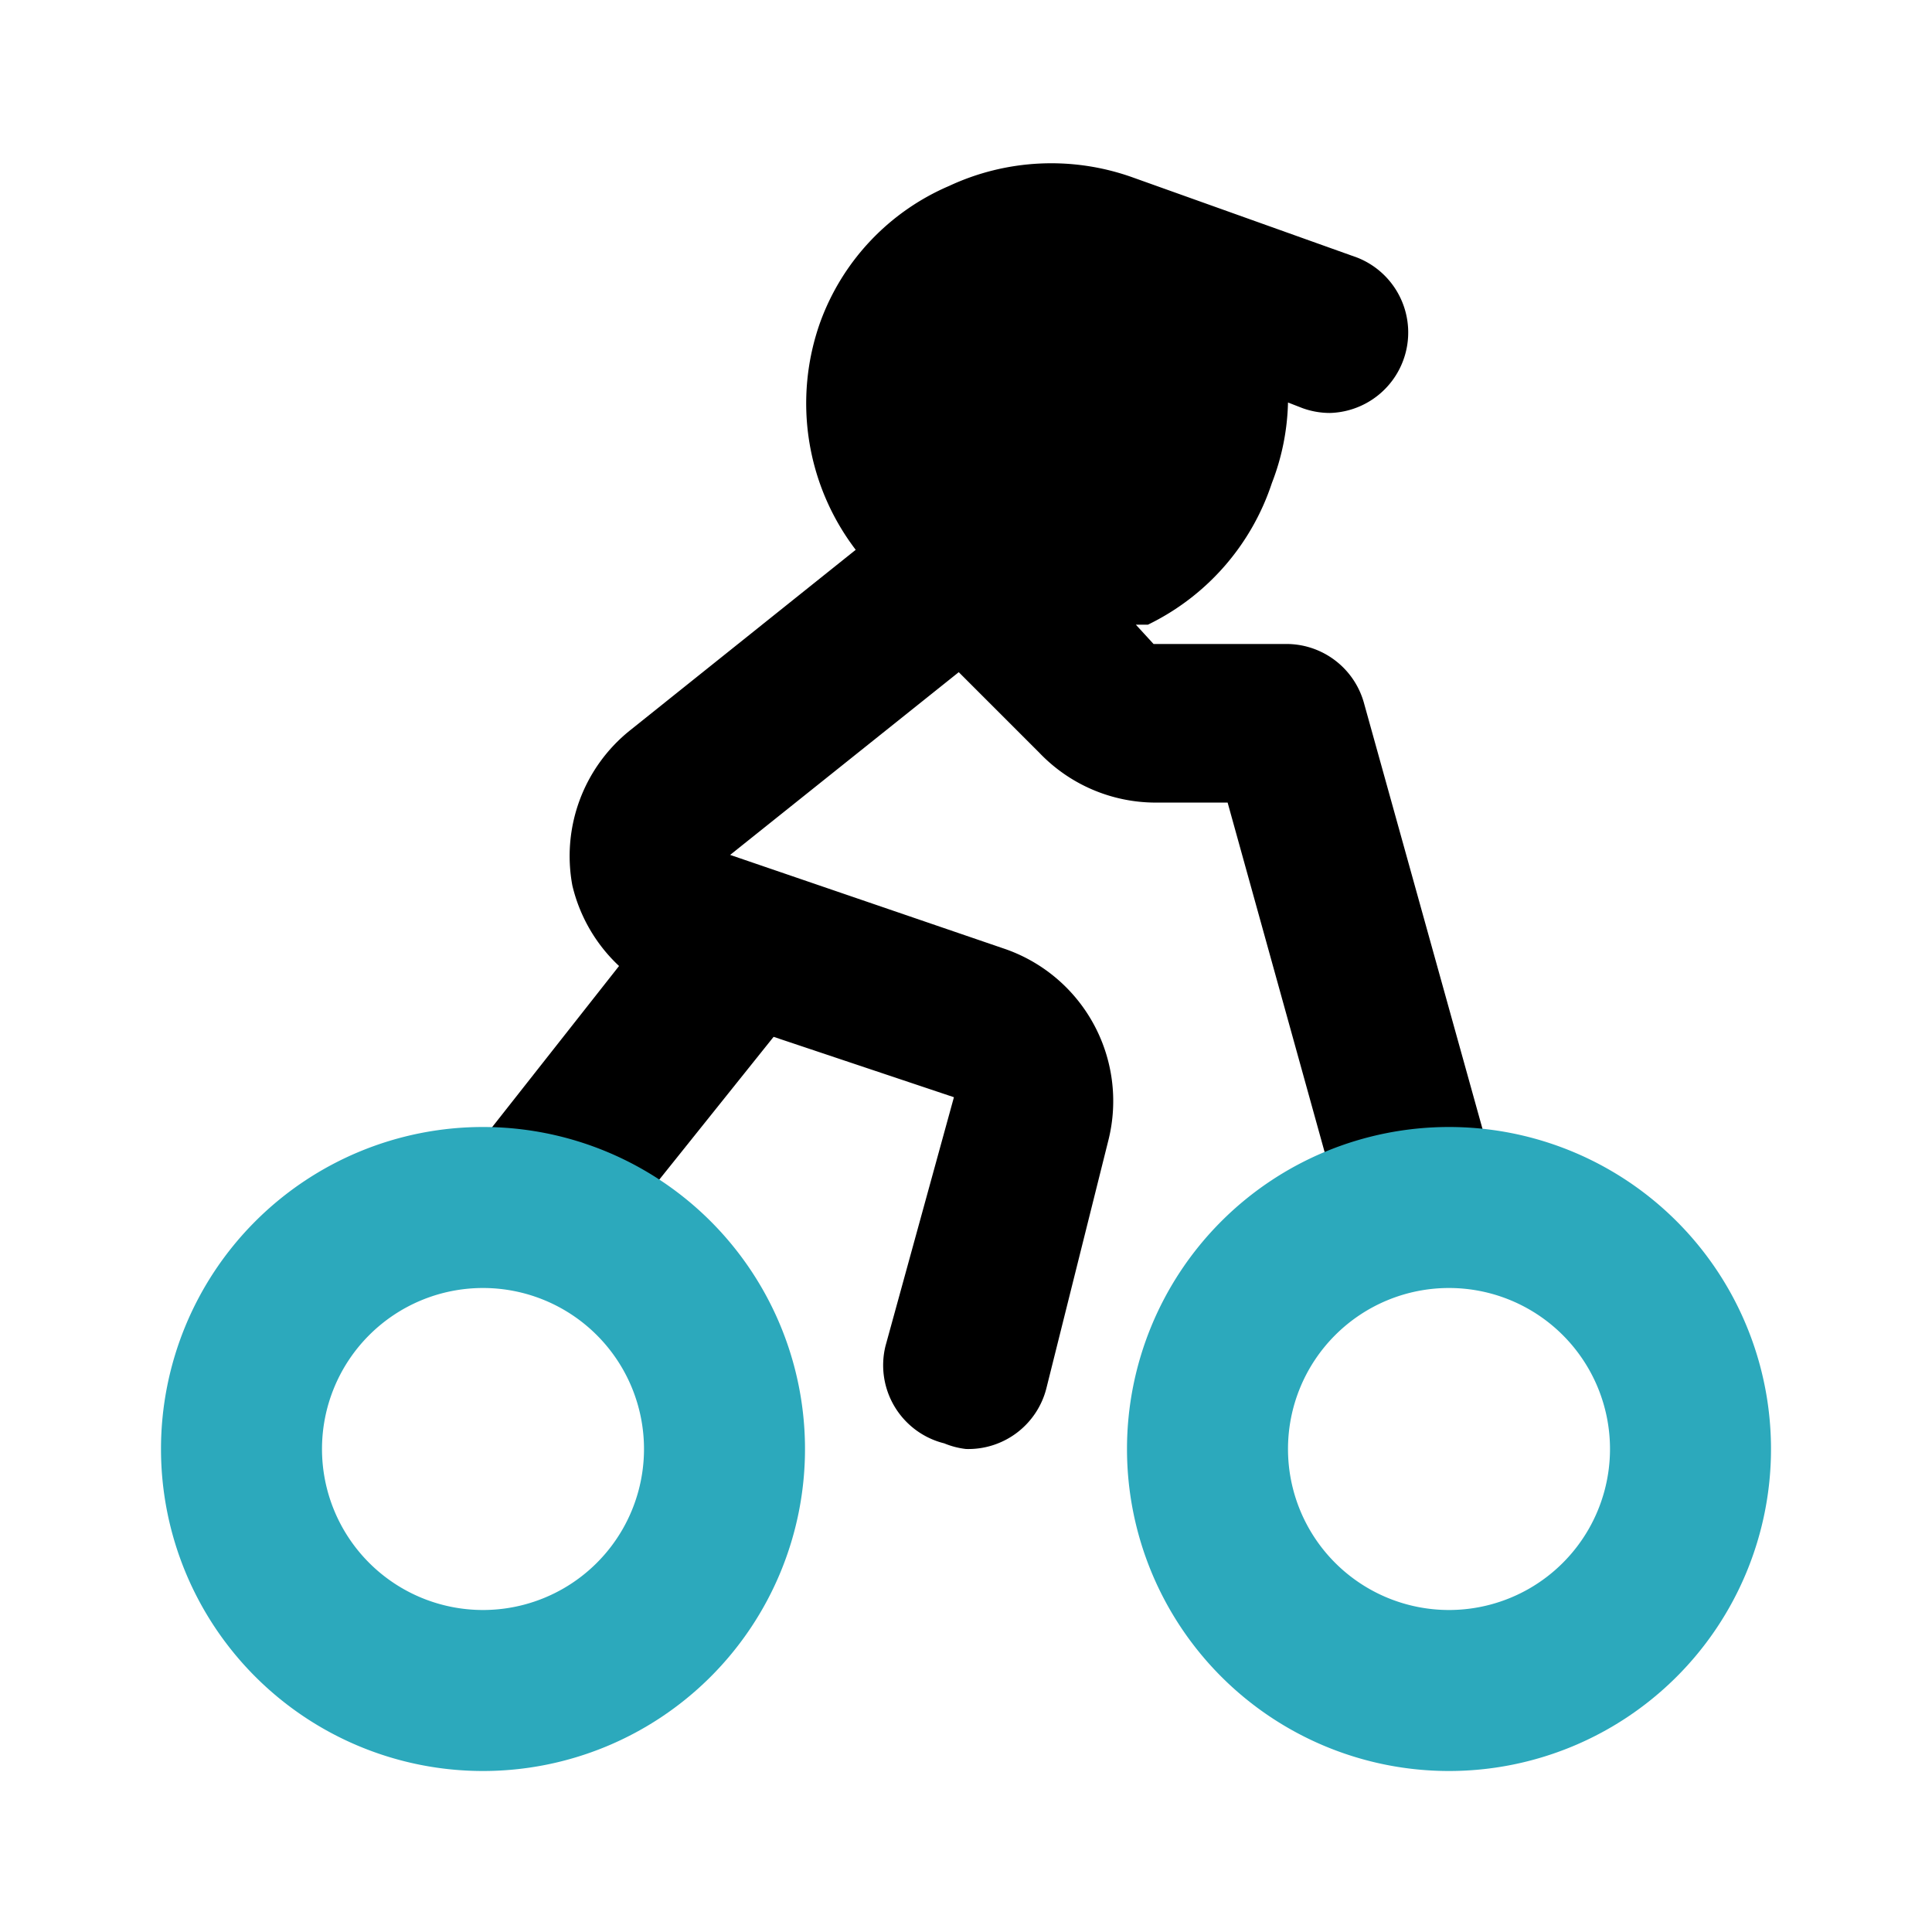
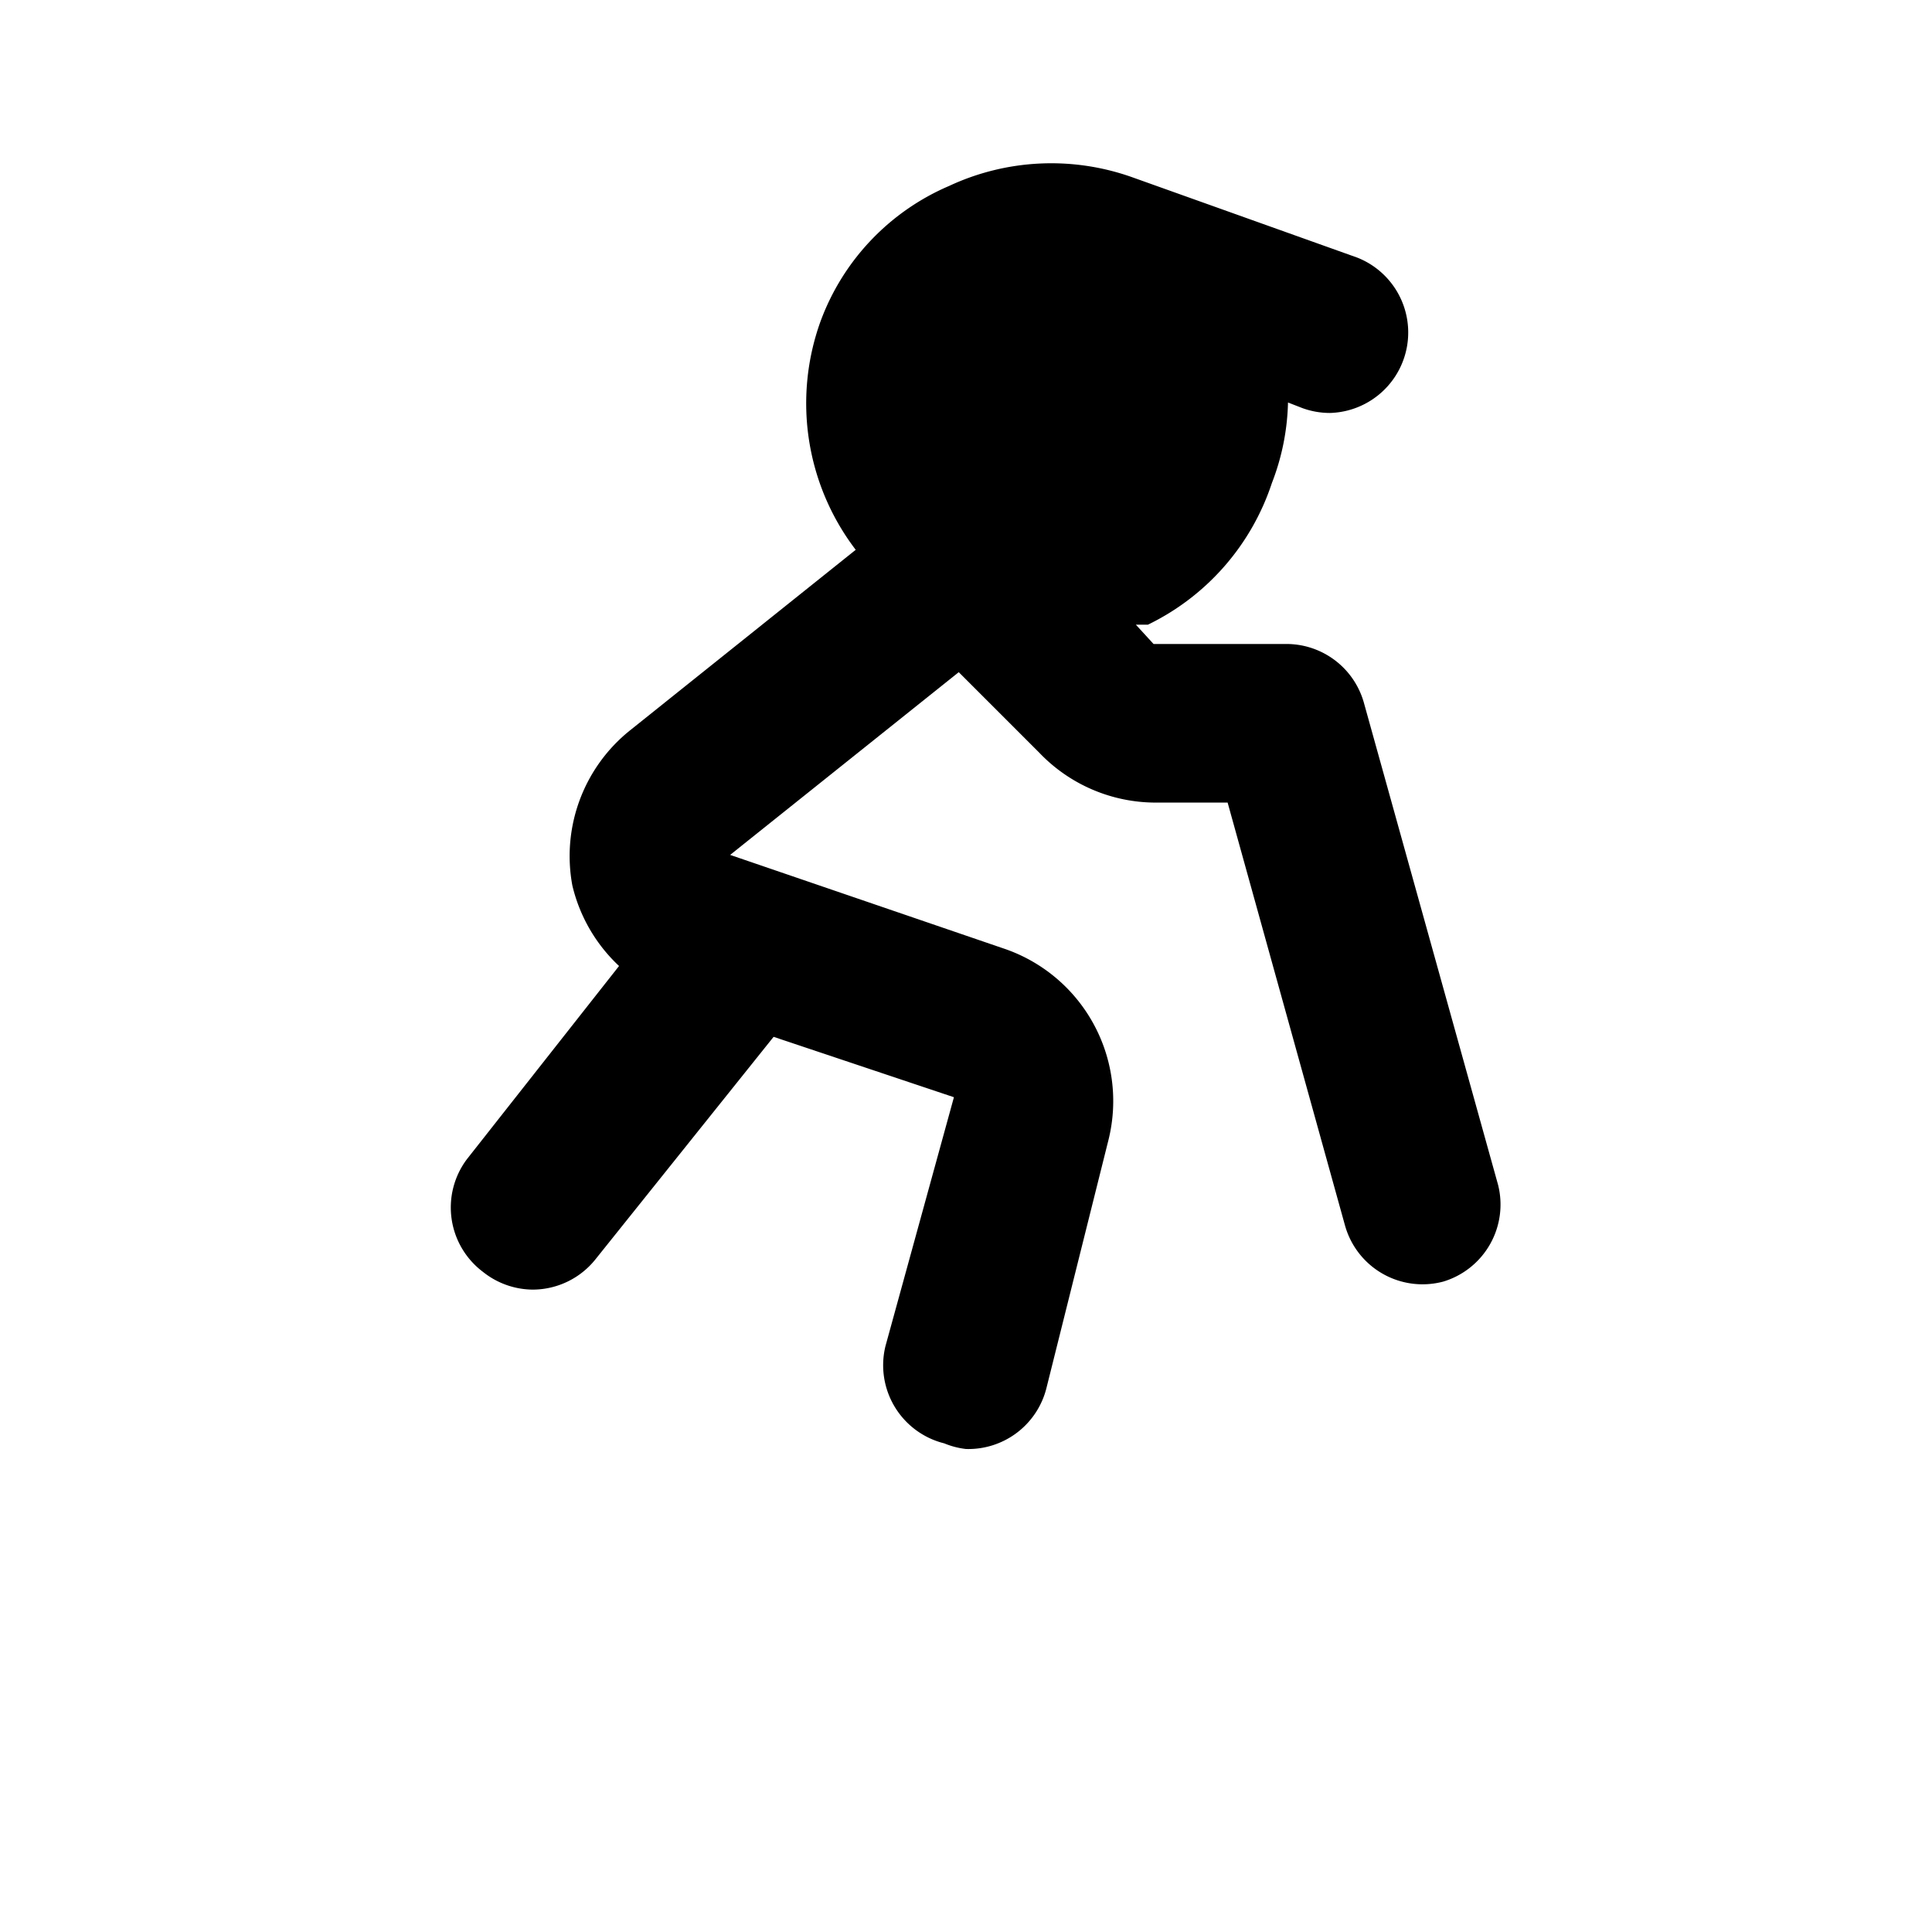
<svg xmlns="http://www.w3.org/2000/svg" fill="#000000" width="800px" height="800px" viewBox="0 0 24 24" id="motocross" data-name="Flat Color" class="icon flat-color">
  <path id="primary" d="M18.61,14.72l-1.67-6A1,1,0,0,0,16,8H14.33l-.22-.24.15,0A3,3,0,0,0,15.8,6,2.94,2.94,0,0,0,16,5l.18.07a1,1,0,0,0,.34.06,1,1,0,0,0,.34-1.93l-2.8-1h0a3,3,0,0,0-2.27.11A2.93,2.93,0,0,0,10.19,4a3,3,0,0,0,.44,2.83L7.83,9.07A2,2,0,0,0,7.11,11,2,2,0,0,0,7.69,12L5.8,14.4A1,1,0,0,0,6,15.8a1,1,0,0,0,.62.22,1,1,0,0,0,.78-.38l2.21-2.76,2.24.75L11,16.72a1,1,0,0,0,.73,1.21A1,1,0,0,0,12,18a1,1,0,0,0,1-.76l.77-3.08a2,2,0,0,0-1.31-2.38L9.07,10.62l2.84-2.27,1,1a2,2,0,0,0,1.45.62h.89l1.46,5.26a1,1,0,0,0,1.22.69A1,1,0,0,0,18.61,14.72Z" style="fill: rgb(0, 0, 0);" />
-   <path id="secondary" d="M6,14a4,4,0,1,0,4,4A4,4,0,0,0,6,14Zm0,6a2,2,0,1,1,2-2A2,2,0,0,1,6,20Zm12-6a4,4,0,1,0,4,4A4,4,0,0,0,18,14Zm0,6a2,2,0,1,1,2-2A2,2,0,0,1,18,20Z" style="fill: rgb(44, 169, 188);" />
</svg>